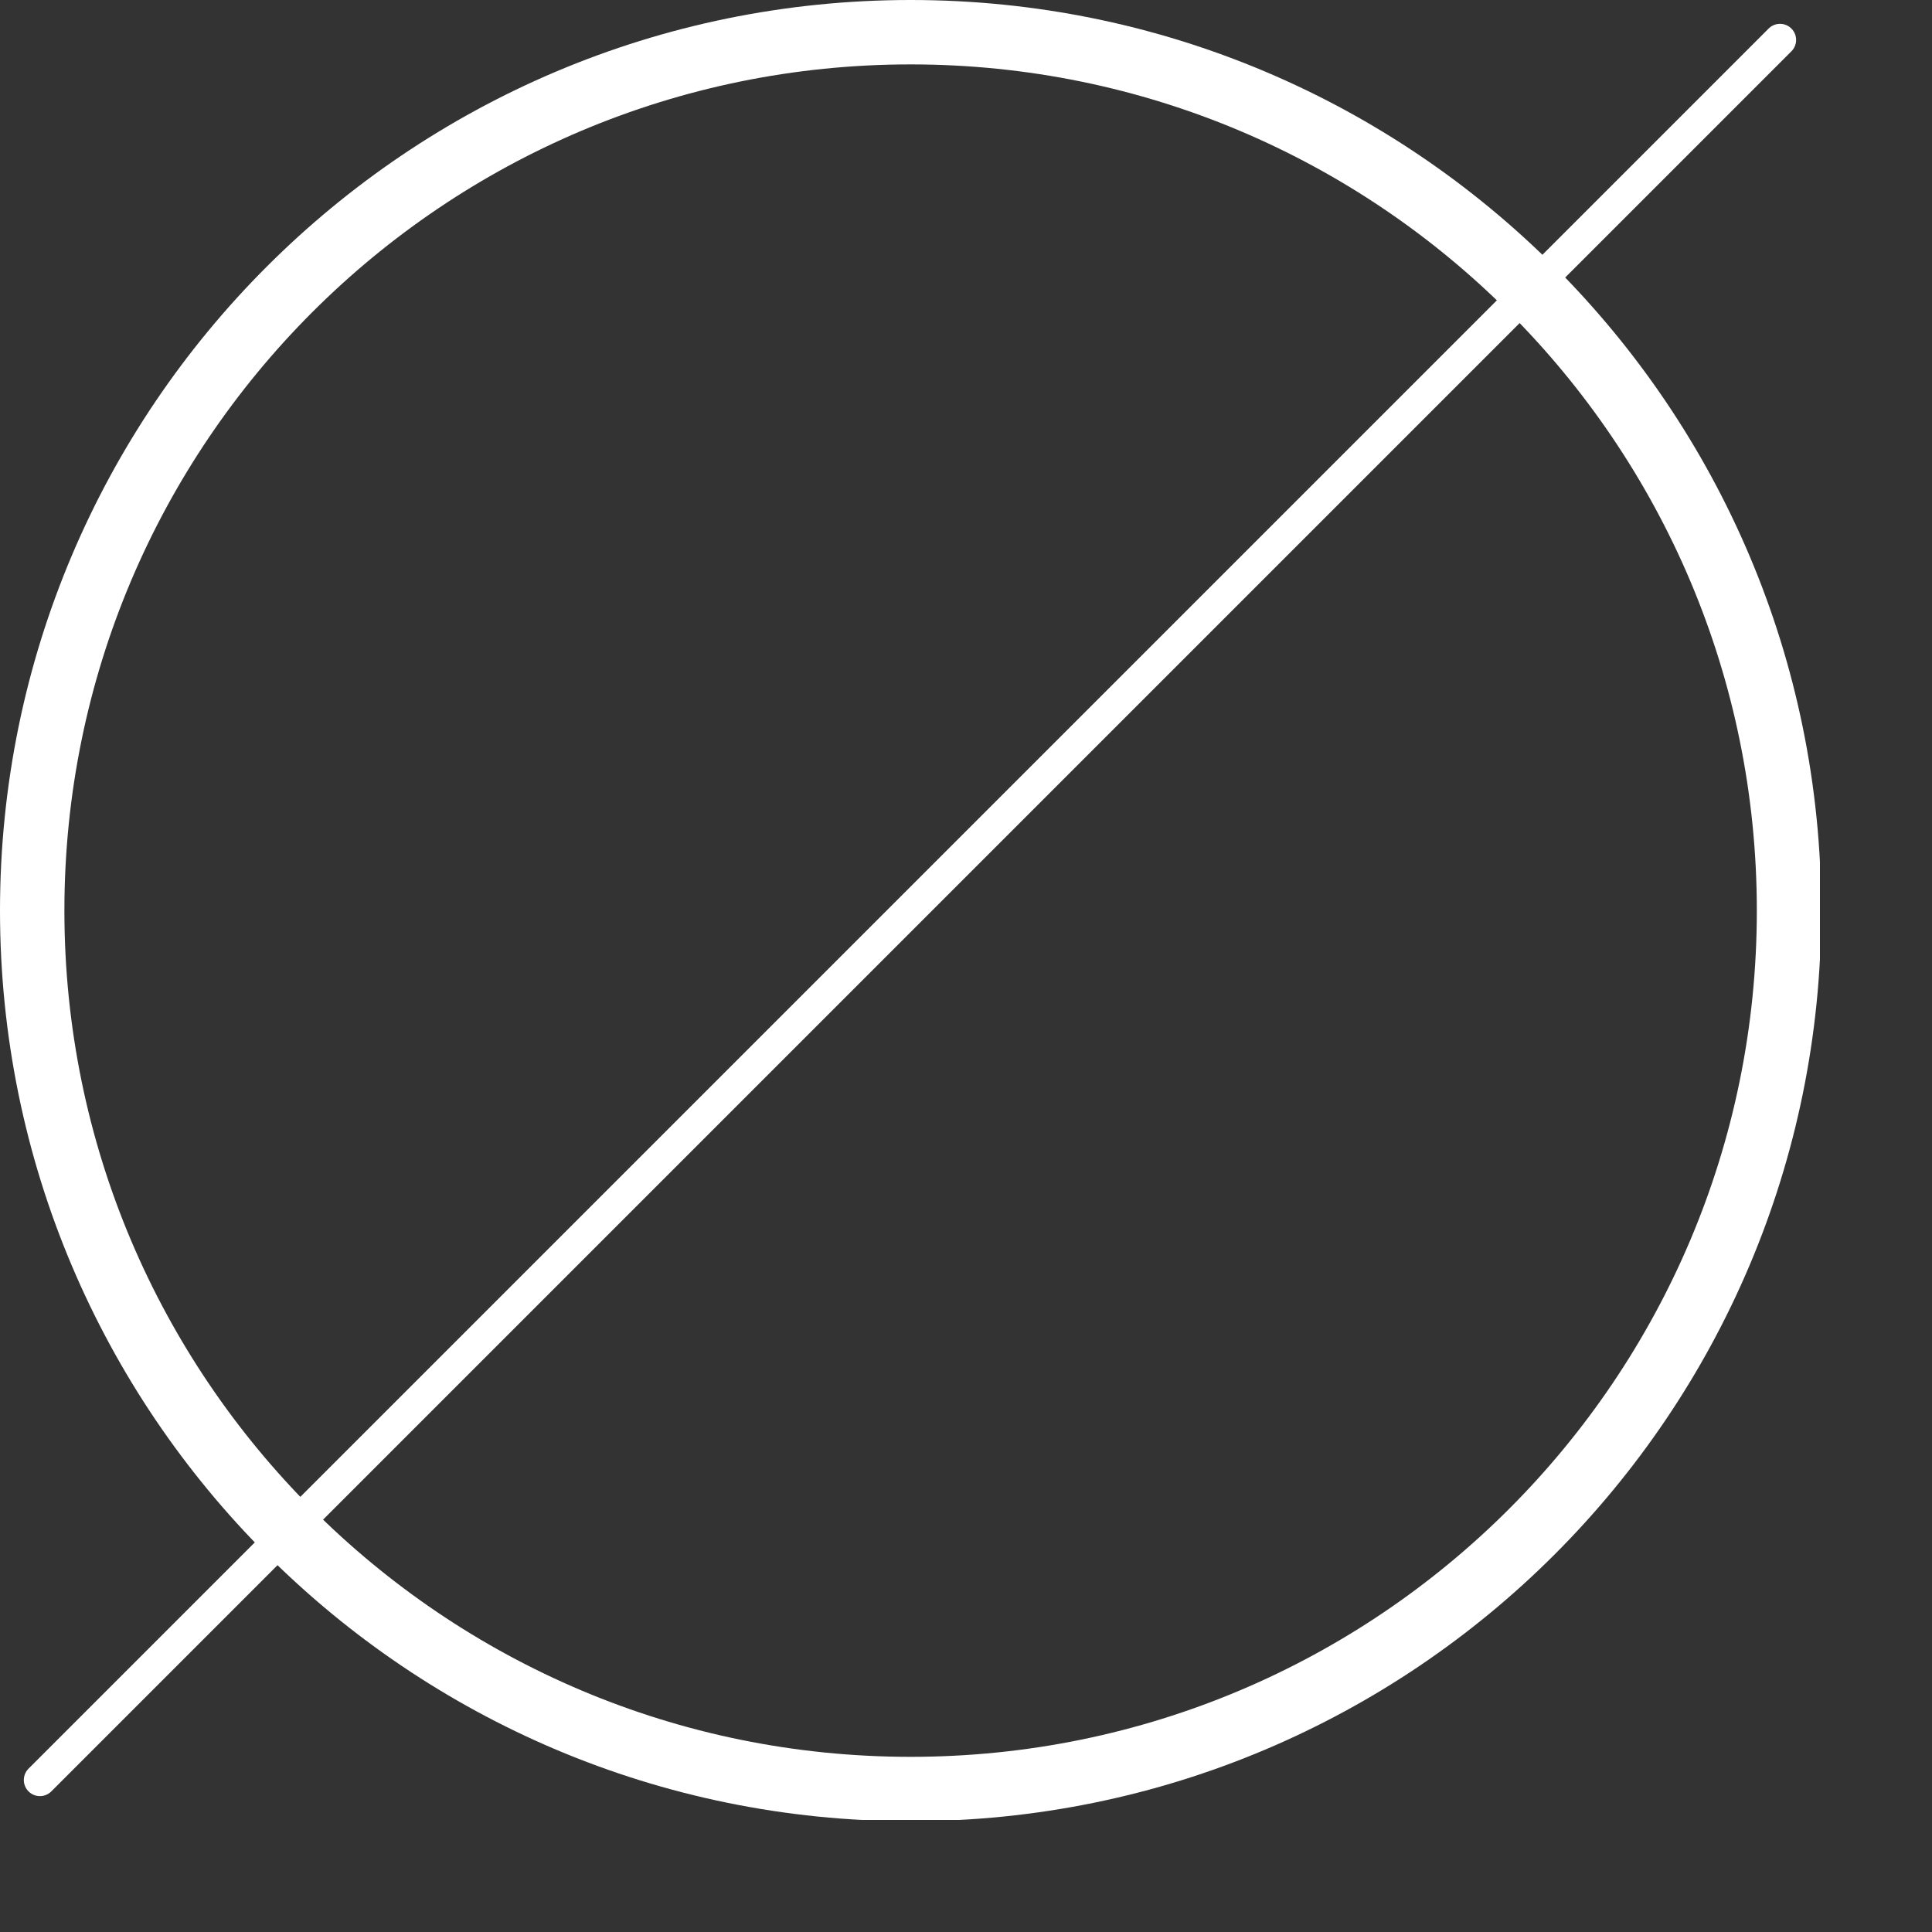
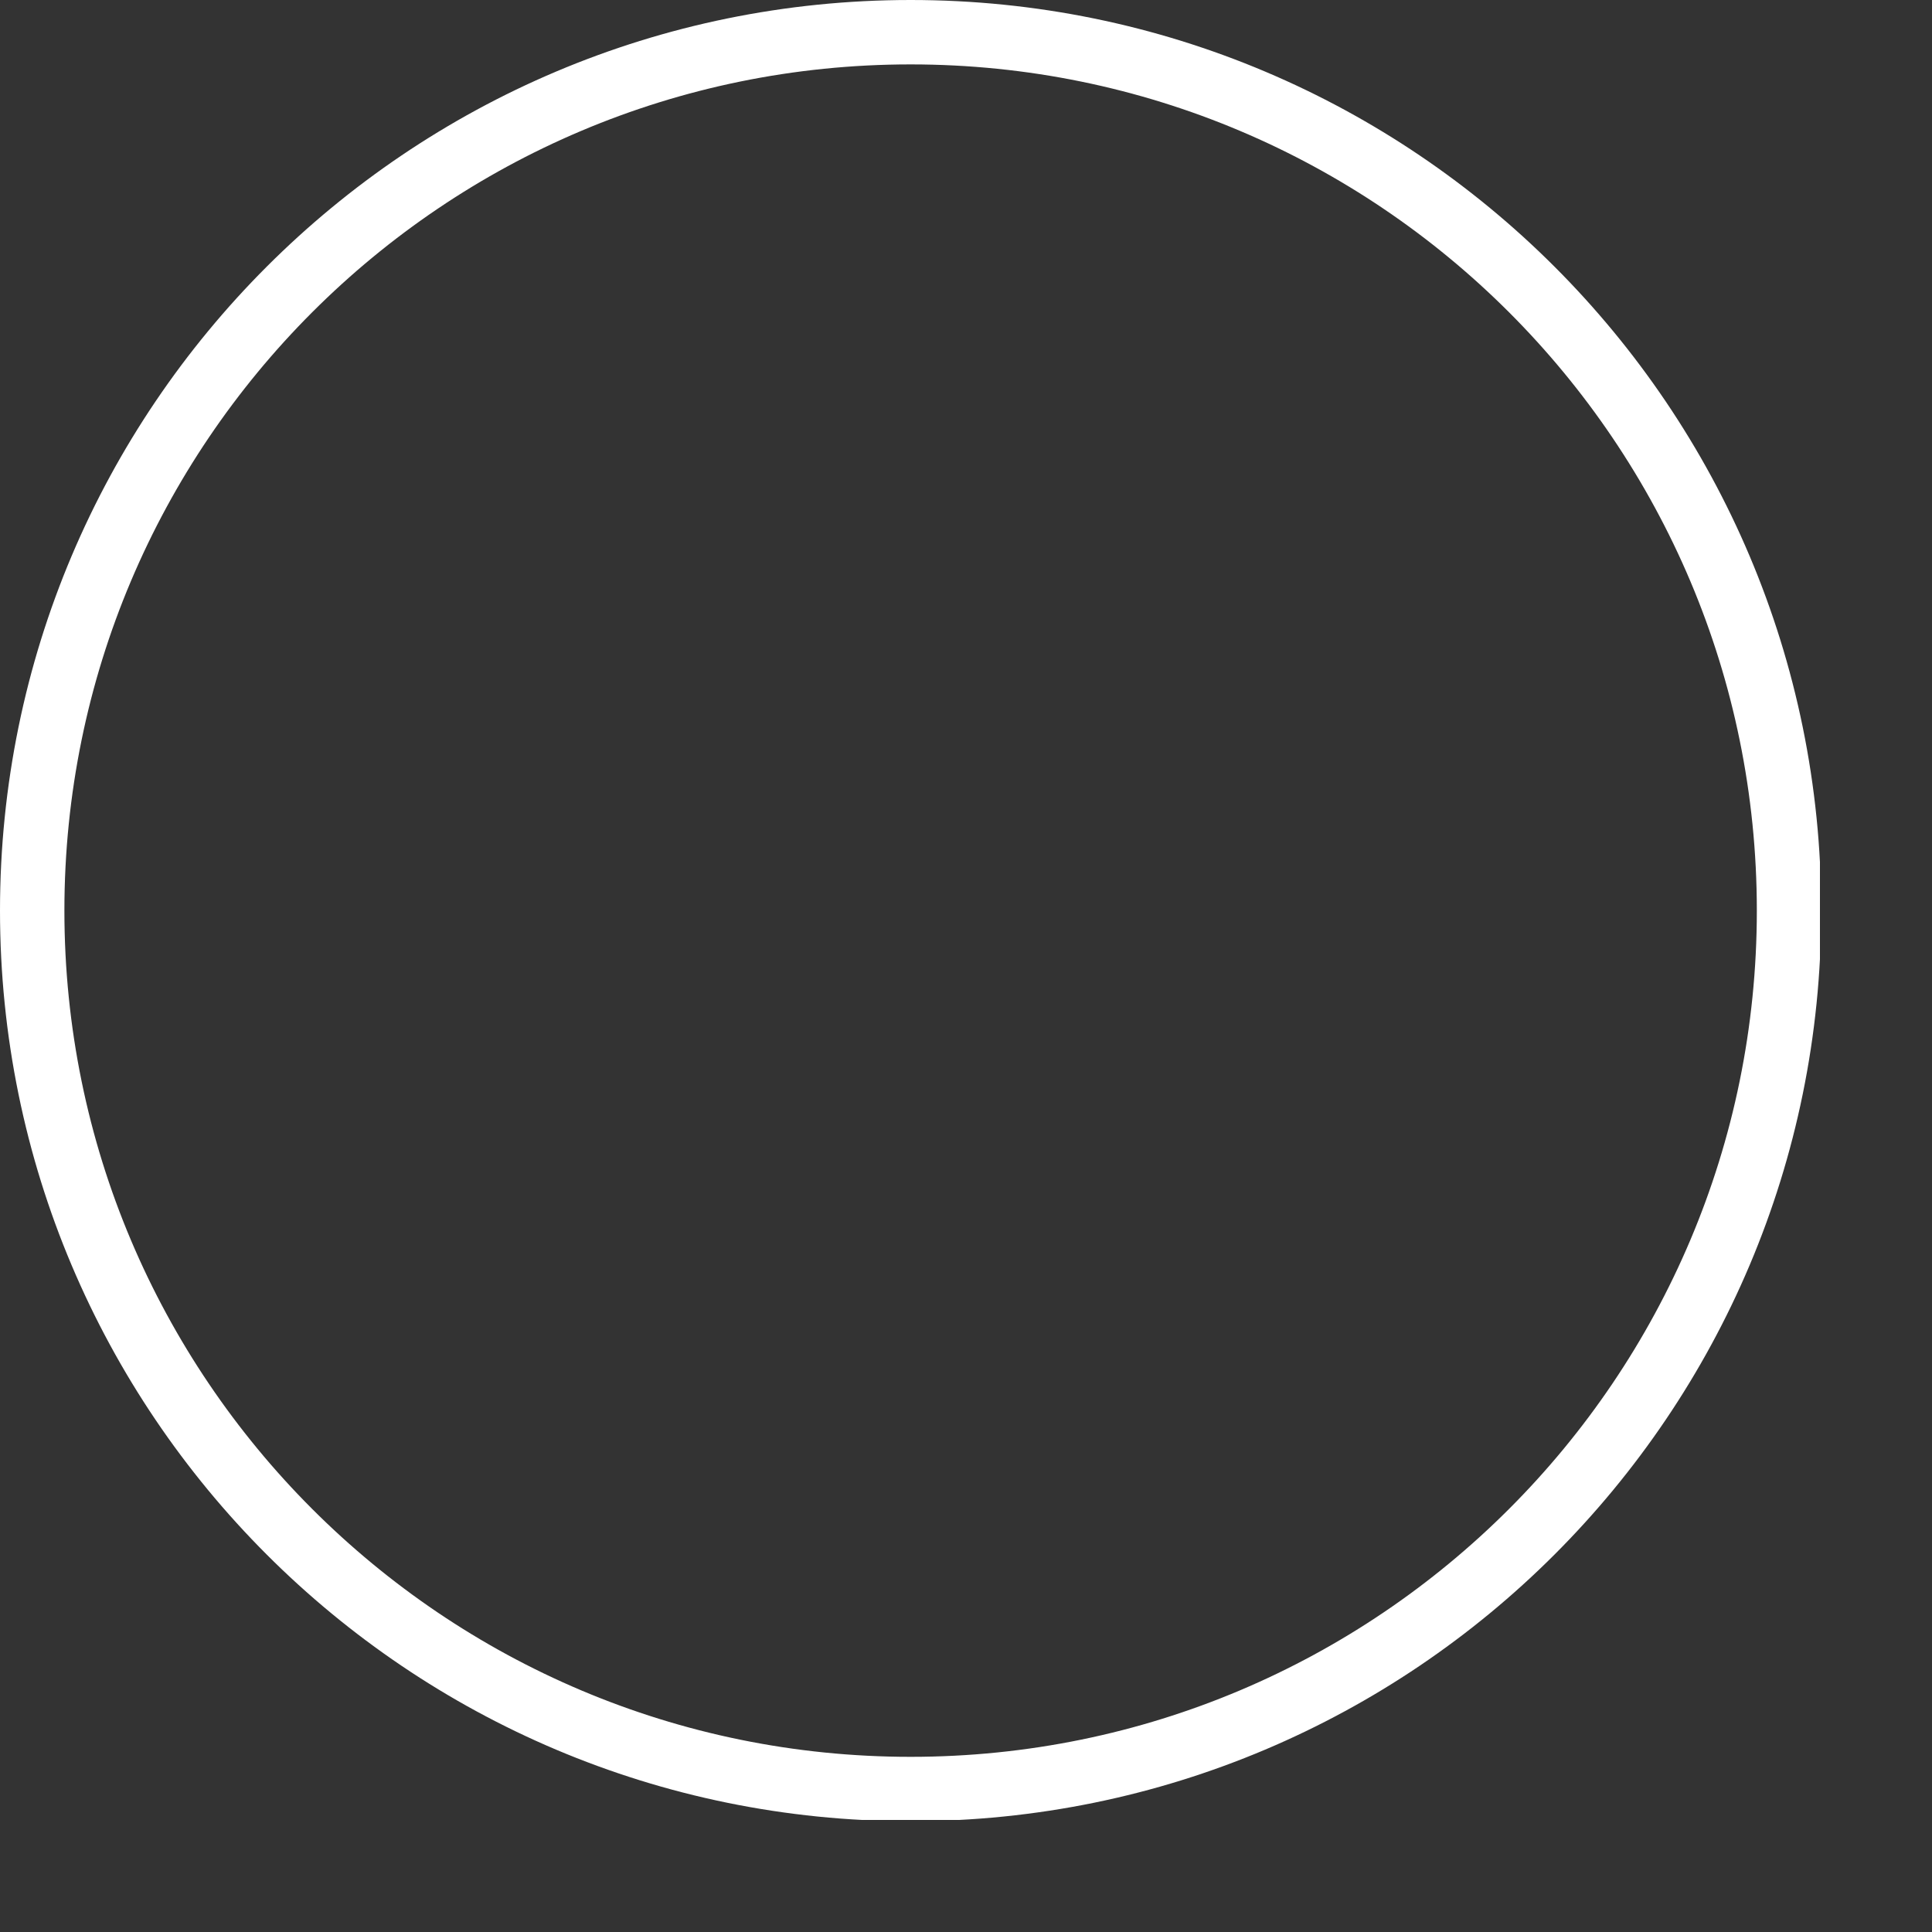
<svg xmlns="http://www.w3.org/2000/svg" width="15" height="15" viewBox="0 0 15 15" fill="none">
  <rect x="0" y="0" width="15" height="15" fill="#333333" stroke="none" />
  <g clip-path="url(#clip0_101_2)">
    <path d="M7.07 13.89C10.837 13.89 13.89 10.837 13.89 7.07C13.89 3.303 10.837 0.25 7.07 0.25C3.303 0.25 0.25 3.303 0.25 7.07C0.25 10.837 3.303 13.89 7.07 13.89Z" stroke="white" stroke-width="0.5" stroke-miterlimit="10" />
-     <path d="M0.31 13.82L13.82 0.31" stroke="white" stroke-width="0.25" stroke-miterlimit="10" stroke-linecap="round" />
  </g>
  <defs>
    <clipPath id="clip0_101_2">
      <rect width="14.13" height="14.13" fill="white" />
    </clipPath>
  </defs>
</svg>